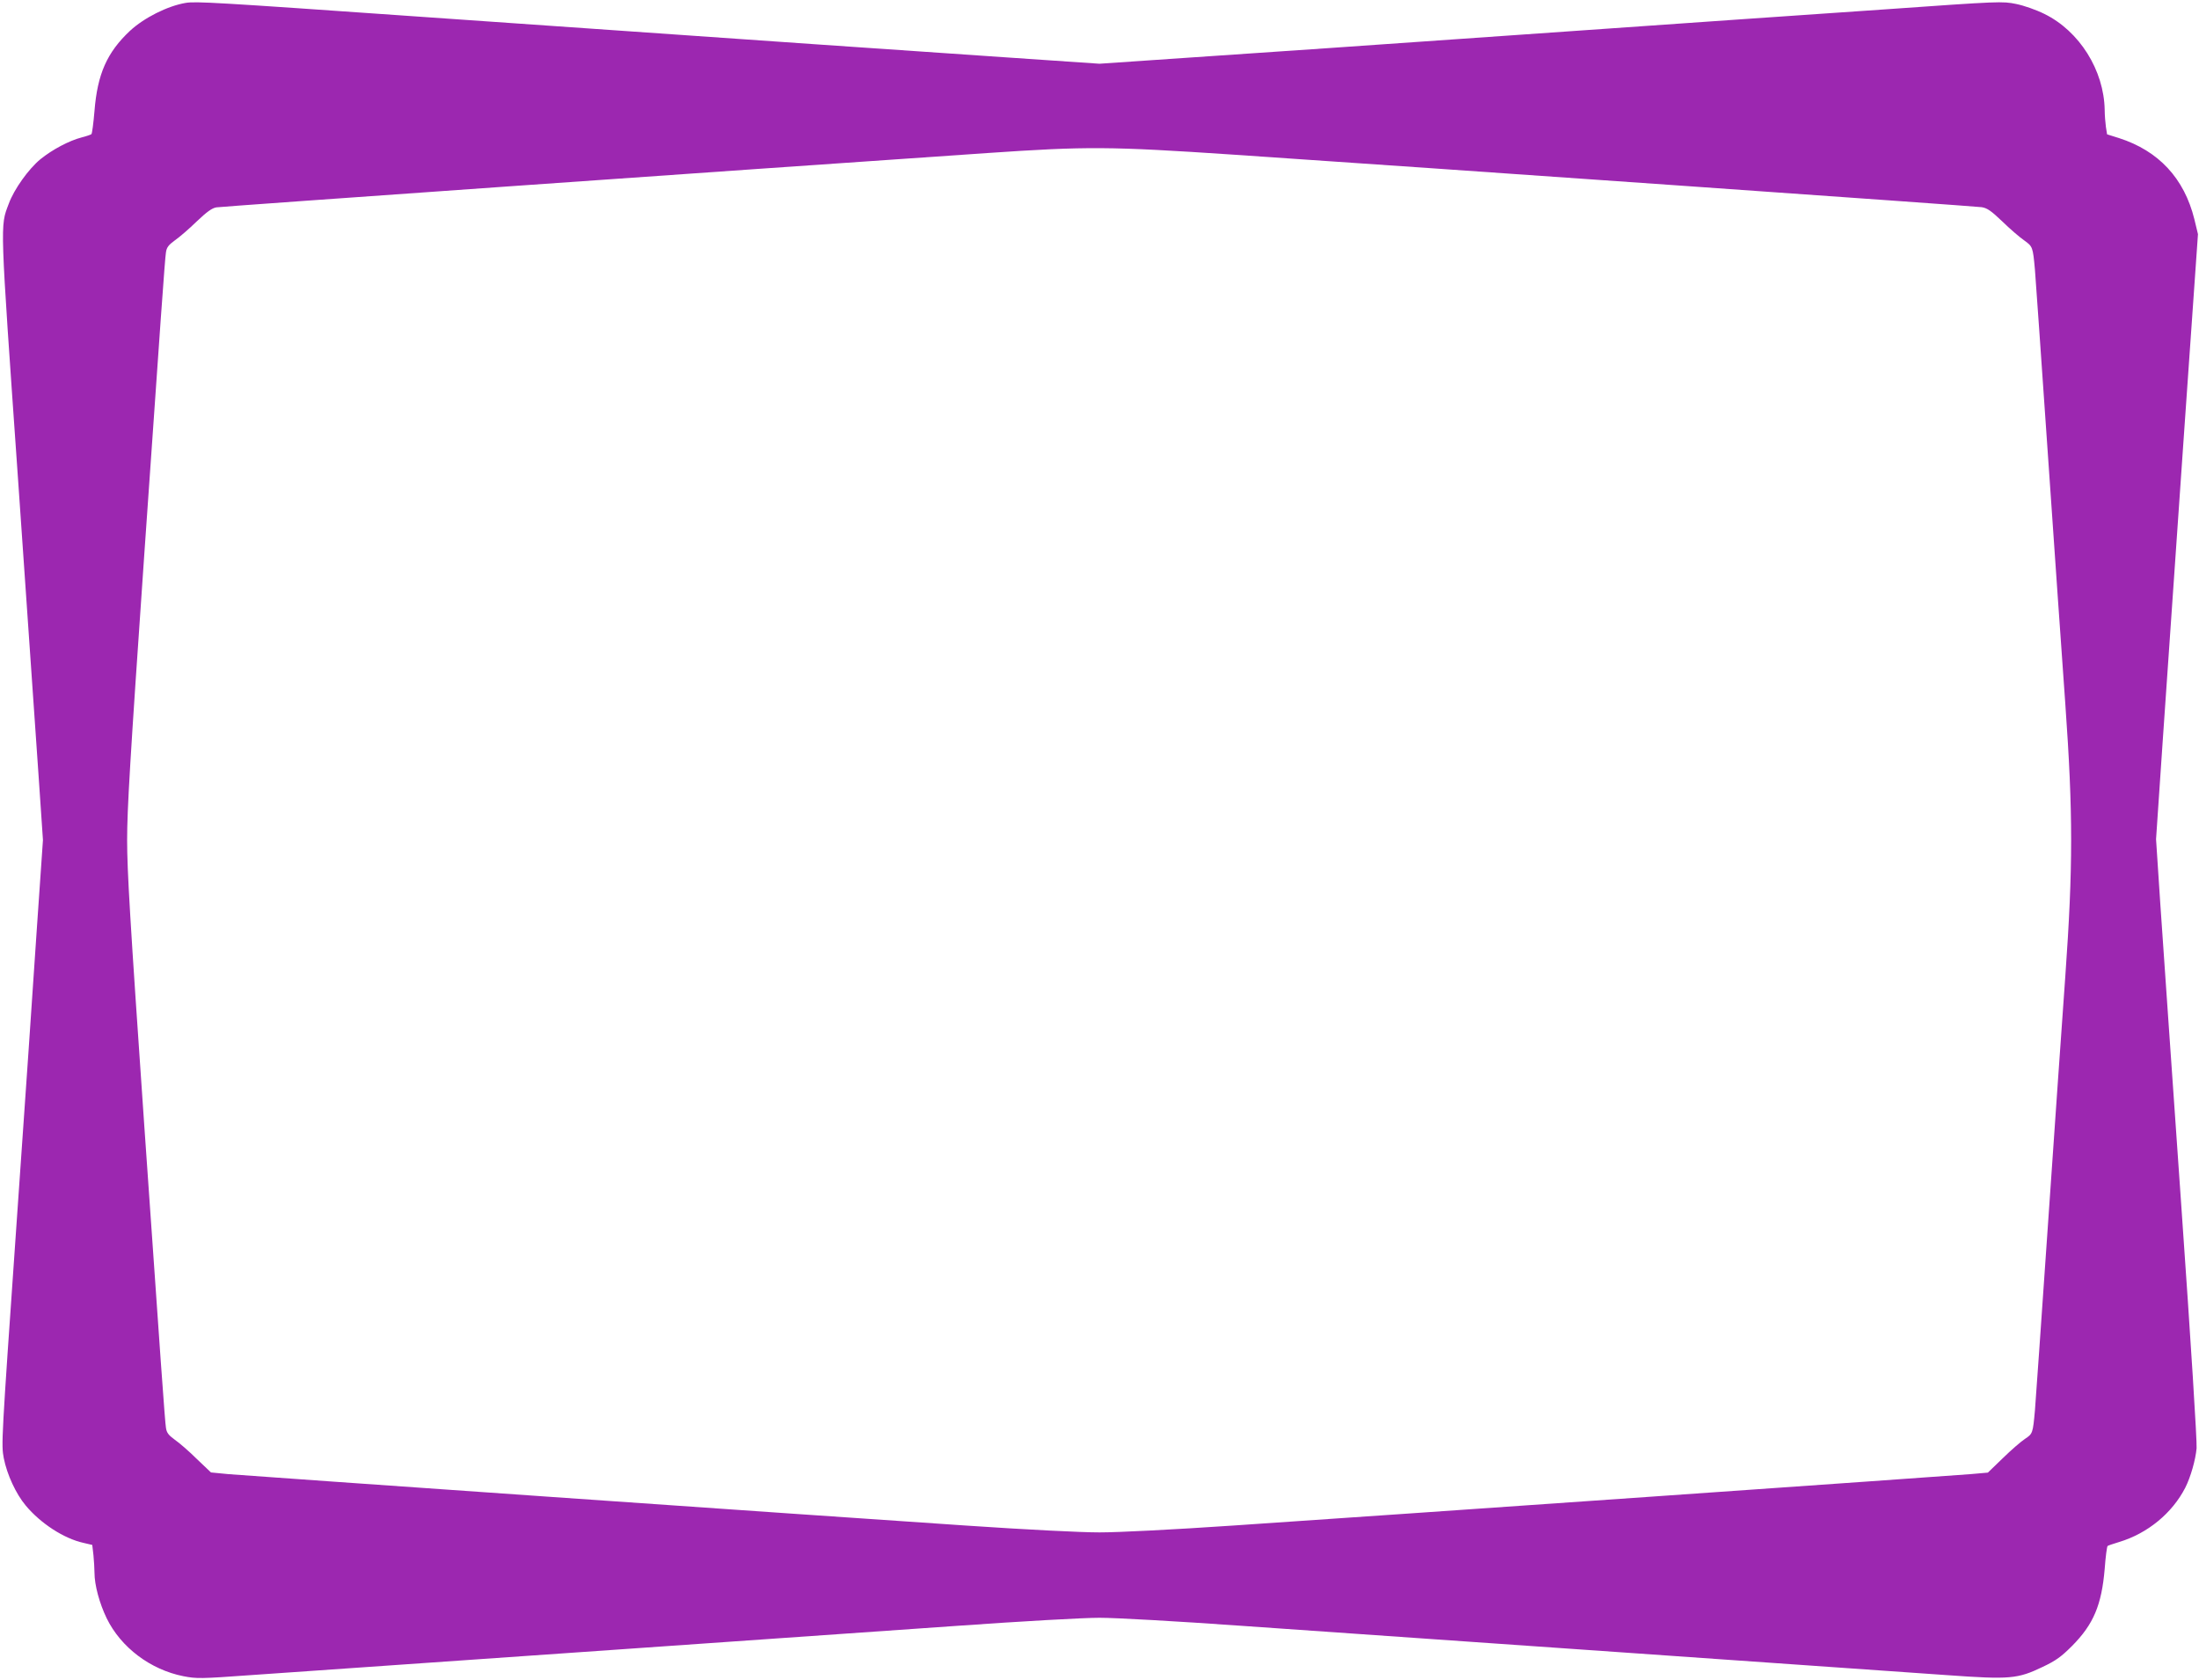
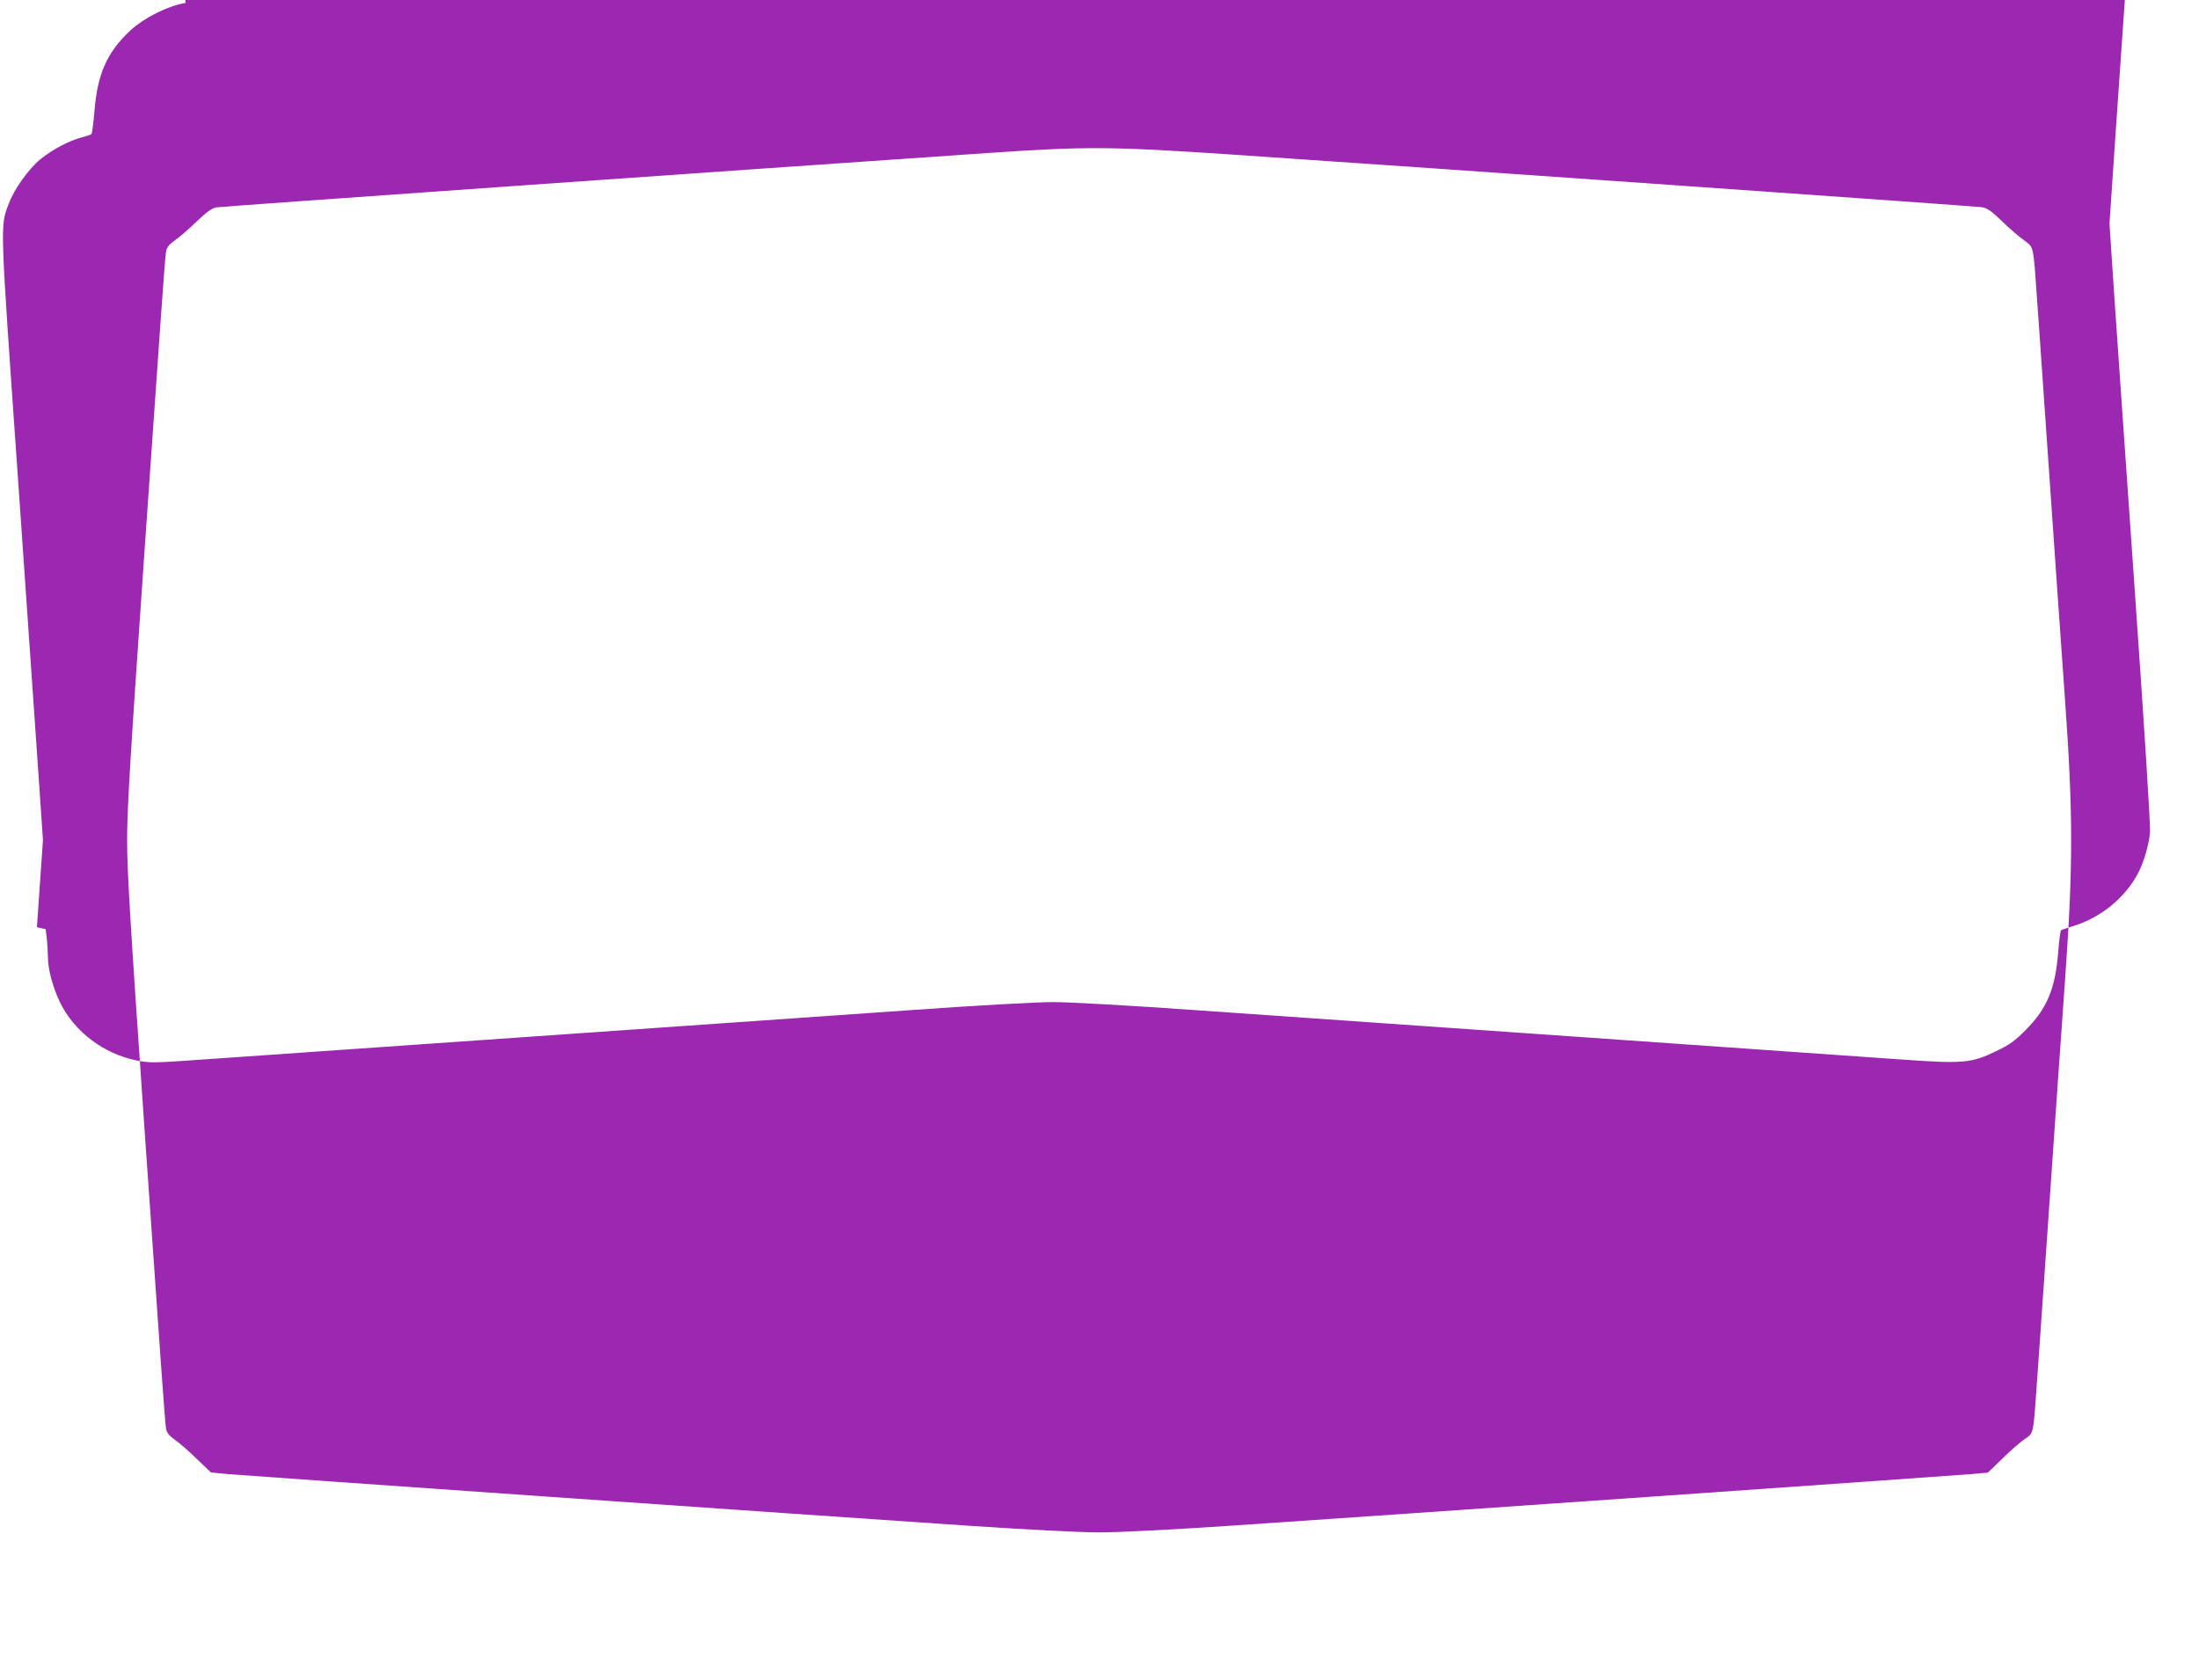
<svg xmlns="http://www.w3.org/2000/svg" version="1.0" width="1280pt" height="978pt" viewBox="0 0 1280 978" preserveAspectRatio="xMidYMid meet">
  <g transform="translate(0,978) scale(0.1,-0.1)" fill="#9c27b0" stroke="none">
-     <path d="M1080 9763 c-105 -18 -241 -86 -324 -163 -133 -125 -189 -251 -206 -466 -6 -71 -14 -132 -18 -135 -4 -3 -29 -12 -57 -19 -73 -19 -171 -71 -240 -127 -68 -56 -153 -174 -184 -259 -51 -134 -52 -89 53 -1589 53 -759 107 -1545 121 -1747 l25 -368 -35 -507 c-18 -280 -73 -1071 -121 -1759 -86 -1235 -87 -1253 -72 -1332 19 -96 71 -208 128 -276 87 -104 222 -192 336 -217 l51 -12 7 -60 c3 -33 6 -78 6 -101 0 -73 29 -179 71 -266 83 -170 255 -299 446 -337 77 -15 100 -15 390 6 899 62 3536 247 4113 287 381 27 735 47 830 47 95 0 449 -20 830 -47 366 -26 1372 -96 2235 -156 864 -61 1705 -119 1870 -131 365 -26 409 -22 555 48 78 37 109 60 171 122 125 126 172 238 190 448 5 70 13 130 17 134 4 3 34 13 67 23 166 50 309 168 385 316 31 61 60 162 66 230 3 39 -32 599 -90 1425 -52 748 -107 1531 -121 1740 l-25 380 39 575 c22 316 77 1109 122 1761 l83 1186 -21 87 c-59 238 -208 398 -438 472 l-70 22 -7 44 c-3 23 -7 68 -7 98 -4 231 -147 459 -351 559 -48 24 -120 49 -165 58 -79 16 -92 16 -755 -31 -371 -25 -1316 -91 -2100 -146 -784 -55 -1662 -116 -1953 -135 l-527 -36 -528 36 c-539 36 -1323 91 -3460 240 -1154 81 -1273 88 -1332 78z m6096 -883 c1131 -76 4319 -300 4359 -306 32 -5 55 -21 120 -83 44 -43 101 -92 127 -110 50 -36 51 -38 63 -171 3 -36 37 -517 75 -1070 38 -553 84 -1210 102 -1460 45 -633 45 -947 0 -1580 -18 -250 -64 -907 -102 -1460 -38 -553 -72 -1034 -75 -1070 -12 -132 -13 -136 -57 -165 -23 -15 -81 -65 -129 -112 l-88 -85 -103 -9 c-118 -10 -3392 -239 -4288 -299 -354 -24 -670 -40 -780 -40 -110 0 -426 16 -780 40 -897 60 -4170 289 -4289 299 l-103 10 -82 78 c-44 44 -102 94 -128 112 -37 27 -48 41 -52 70 -6 34 -32 405 -126 1756 -84 1214 -100 1485 -100 1665 0 180 16 451 100 1665 94 1351 120 1722 126 1756 4 29 15 43 52 70 26 18 83 67 127 110 59 56 89 78 115 82 29 5 2965 212 4485 316 583 40 713 39 1431 -9z" />
+     <path d="M1080 9763 c-105 -18 -241 -86 -324 -163 -133 -125 -189 -251 -206 -466 -6 -71 -14 -132 -18 -135 -4 -3 -29 -12 -57 -19 -73 -19 -171 -71 -240 -127 -68 -56 -153 -174 -184 -259 -51 -134 -52 -89 53 -1589 53 -759 107 -1545 121 -1747 l25 -368 -35 -507 l51 -12 7 -60 c3 -33 6 -78 6 -101 0 -73 29 -179 71 -266 83 -170 255 -299 446 -337 77 -15 100 -15 390 6 899 62 3536 247 4113 287 381 27 735 47 830 47 95 0 449 -20 830 -47 366 -26 1372 -96 2235 -156 864 -61 1705 -119 1870 -131 365 -26 409 -22 555 48 78 37 109 60 171 122 125 126 172 238 190 448 5 70 13 130 17 134 4 3 34 13 67 23 166 50 309 168 385 316 31 61 60 162 66 230 3 39 -32 599 -90 1425 -52 748 -107 1531 -121 1740 l-25 380 39 575 c22 316 77 1109 122 1761 l83 1186 -21 87 c-59 238 -208 398 -438 472 l-70 22 -7 44 c-3 23 -7 68 -7 98 -4 231 -147 459 -351 559 -48 24 -120 49 -165 58 -79 16 -92 16 -755 -31 -371 -25 -1316 -91 -2100 -146 -784 -55 -1662 -116 -1953 -135 l-527 -36 -528 36 c-539 36 -1323 91 -3460 240 -1154 81 -1273 88 -1332 78z m6096 -883 c1131 -76 4319 -300 4359 -306 32 -5 55 -21 120 -83 44 -43 101 -92 127 -110 50 -36 51 -38 63 -171 3 -36 37 -517 75 -1070 38 -553 84 -1210 102 -1460 45 -633 45 -947 0 -1580 -18 -250 -64 -907 -102 -1460 -38 -553 -72 -1034 -75 -1070 -12 -132 -13 -136 -57 -165 -23 -15 -81 -65 -129 -112 l-88 -85 -103 -9 c-118 -10 -3392 -239 -4288 -299 -354 -24 -670 -40 -780 -40 -110 0 -426 16 -780 40 -897 60 -4170 289 -4289 299 l-103 10 -82 78 c-44 44 -102 94 -128 112 -37 27 -48 41 -52 70 -6 34 -32 405 -126 1756 -84 1214 -100 1485 -100 1665 0 180 16 451 100 1665 94 1351 120 1722 126 1756 4 29 15 43 52 70 26 18 83 67 127 110 59 56 89 78 115 82 29 5 2965 212 4485 316 583 40 713 39 1431 -9z" />
  </g>
</svg>